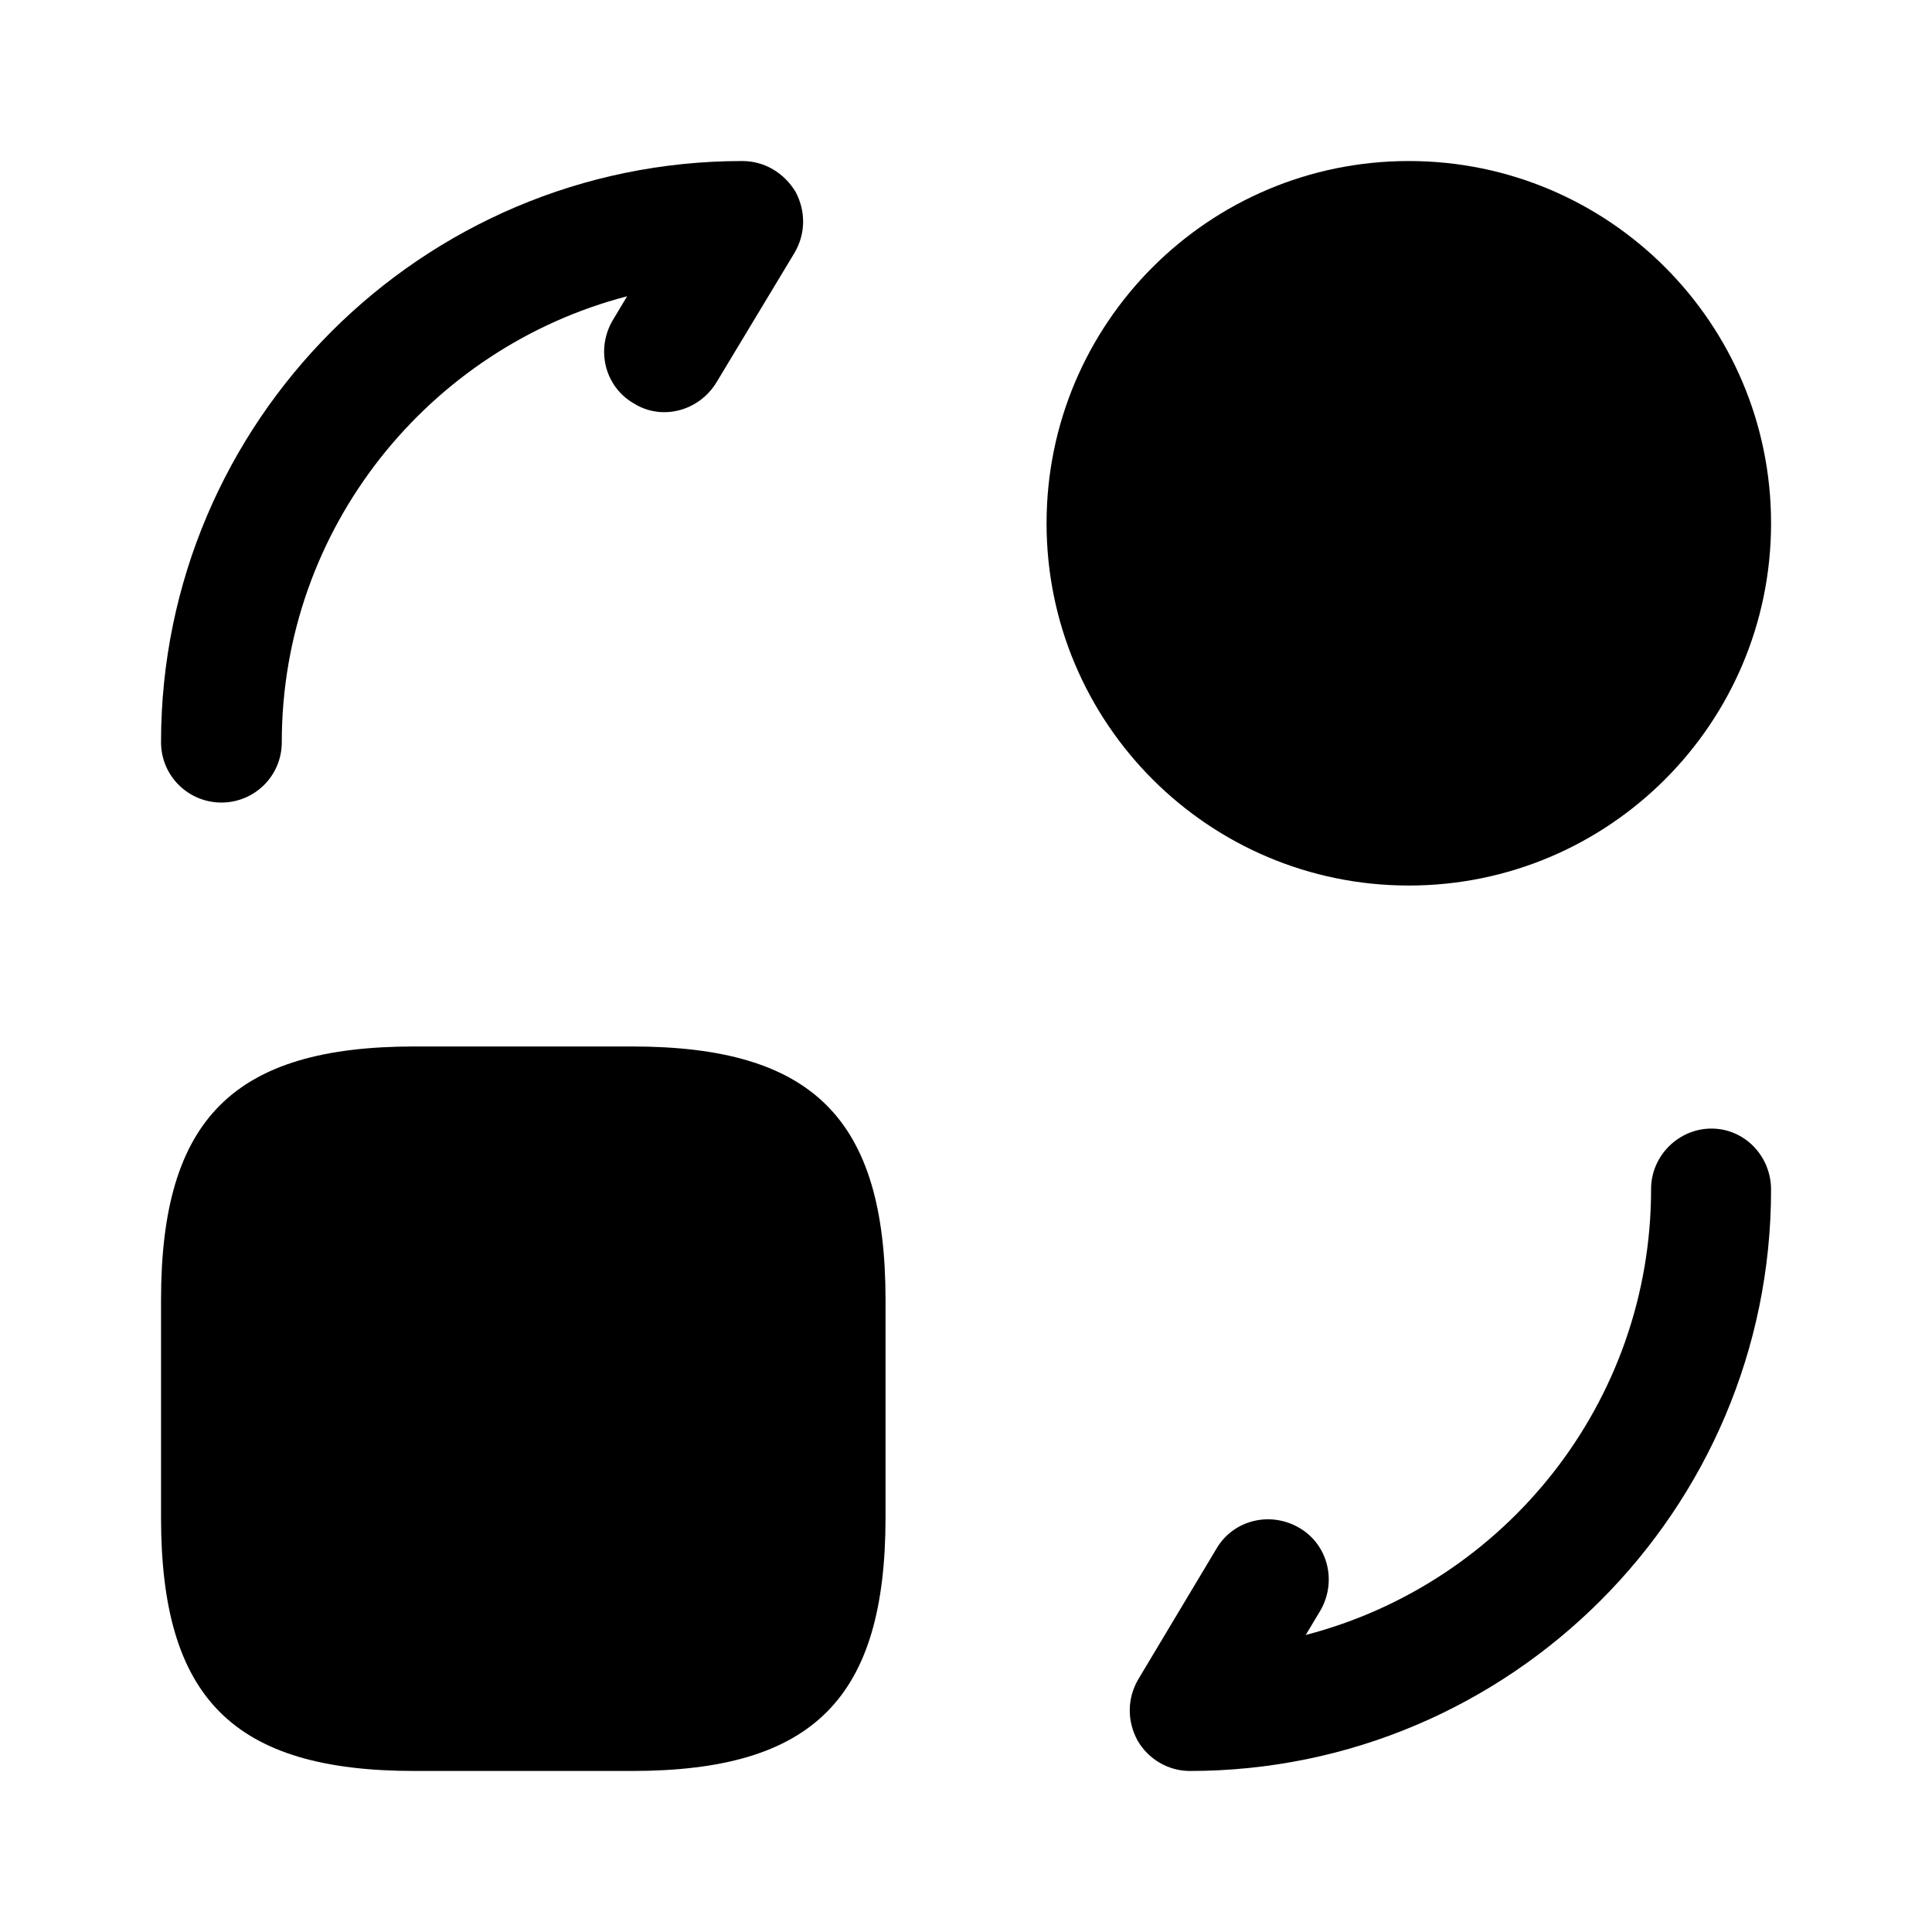
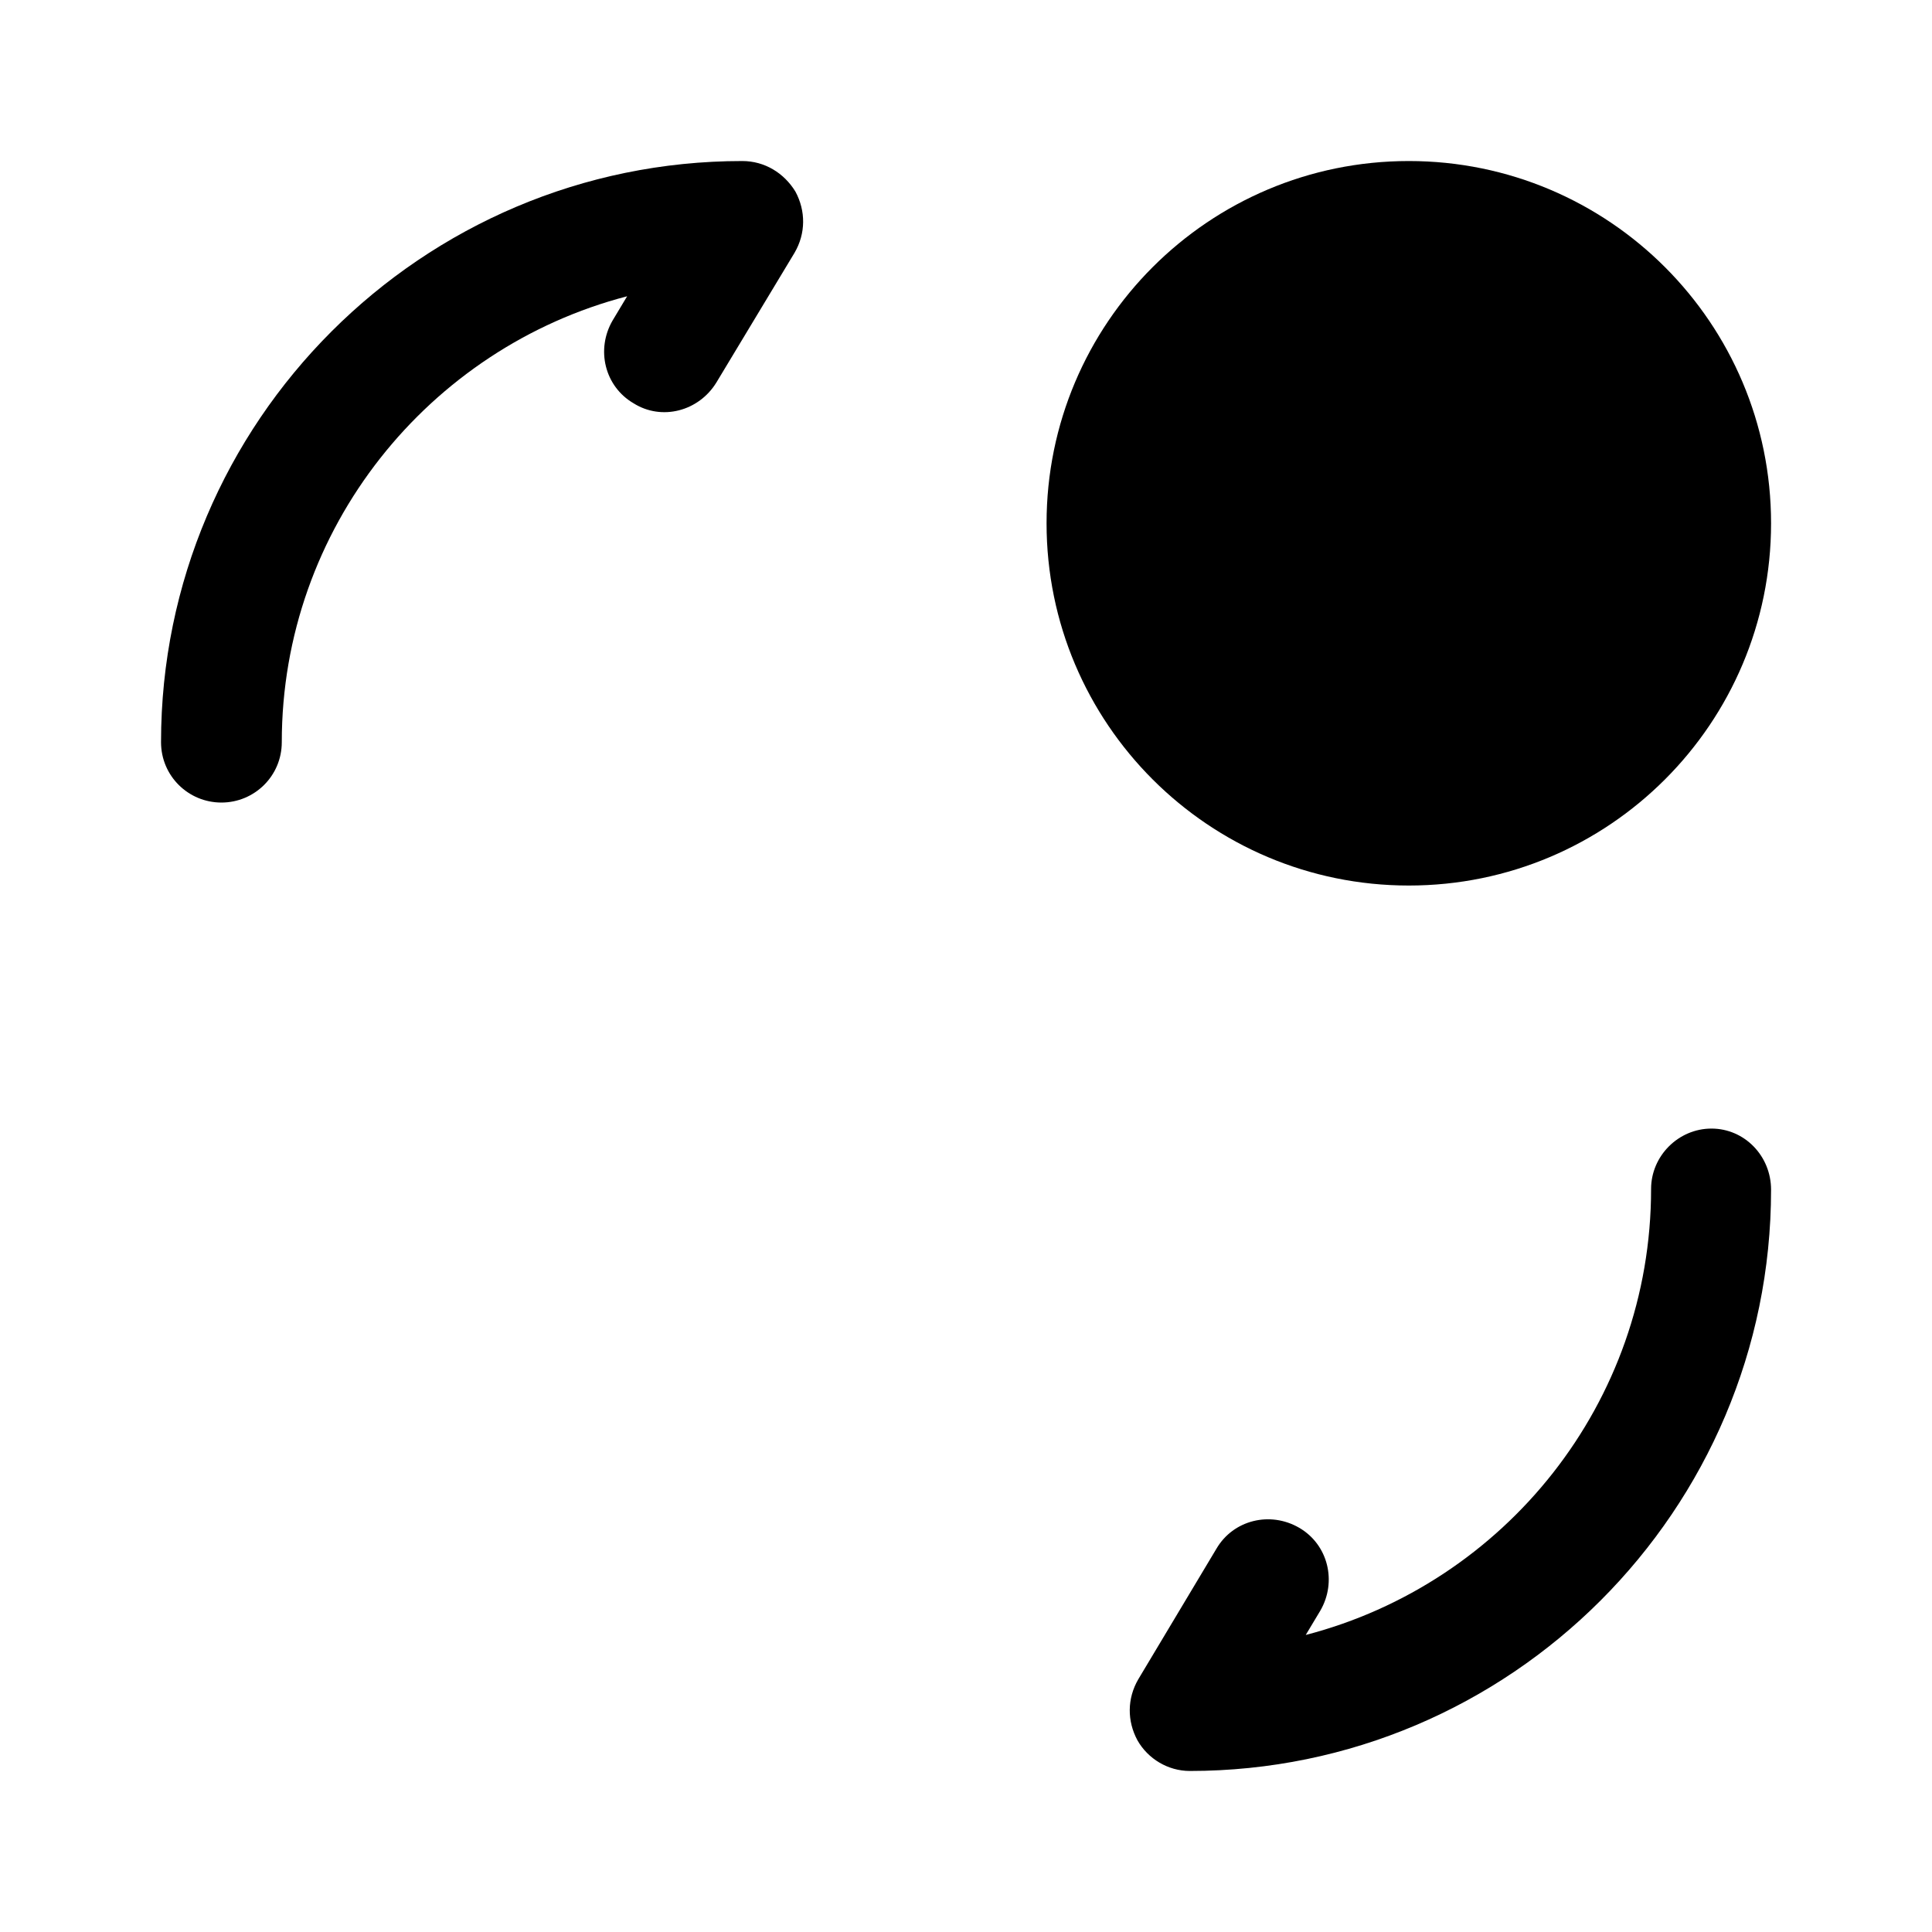
<svg xmlns="http://www.w3.org/2000/svg" width="20" height="20" viewBox="0 0 20 20" fill="none">
  <g clip-path="url(#clip0_151_198)">
    <mask id="mask0_151_198" style="mask-type:luminance" maskUnits="userSpaceOnUse" x="0" y="0" width="20" height="20">
      <path d="M20 0H0V20H20V0Z" fill="white" />
    </mask>
    <g mask="url(#mask0_151_198)">
-       <path d="M9.167 13.458V15.708C9.167 17.583 8.417 18.333 6.542 18.333H4.292C2.417 18.333 1.667 17.583 1.667 15.708V13.458C1.667 11.583 2.417 10.833 4.292 10.833H6.542C8.417 10.833 9.167 11.583 9.167 13.458Z" fill="black" />
      <path d="M14.584 9.167C16.655 9.167 18.334 7.488 18.334 5.417C18.334 3.346 16.655 1.667 14.584 1.667C12.513 1.667 10.834 3.346 10.834 5.417C10.834 7.488 12.513 9.167 14.584 9.167Z" fill="black" />
      <path d="M12.317 18.333C12.092 18.333 11.884 18.208 11.775 18.016C11.667 17.816 11.667 17.583 11.784 17.383L12.592 16.033C12.767 15.733 13.15 15.641 13.45 15.816C13.75 15.991 13.842 16.375 13.667 16.675L13.517 16.925C15.575 16.391 17.092 14.525 17.092 12.308C17.092 11.966 17.375 11.683 17.717 11.683C18.059 11.683 18.334 11.966 18.334 12.316C18.334 15.633 15.634 18.333 12.317 18.333Z" fill="black" />
      <path d="M2.292 8.308C1.95 8.308 1.667 8.033 1.667 7.683C1.667 4.367 4.367 1.667 7.684 1.667C7.917 1.667 8.117 1.792 8.234 1.983C8.342 2.183 8.342 2.417 8.225 2.617L7.417 3.958C7.234 4.258 6.85 4.358 6.559 4.175C6.259 4 6.167 3.617 6.342 3.317L6.492 3.067C4.442 3.6 2.917 5.467 2.917 7.683C2.917 8.033 2.634 8.308 2.292 8.308Z" fill="black" />
    </g>
  </g>
  <defs>
    <clipPath id="clip0_151_198">
      <rect width="20" height="20" fill="white" />
    </clipPath>
  </defs>
</svg>